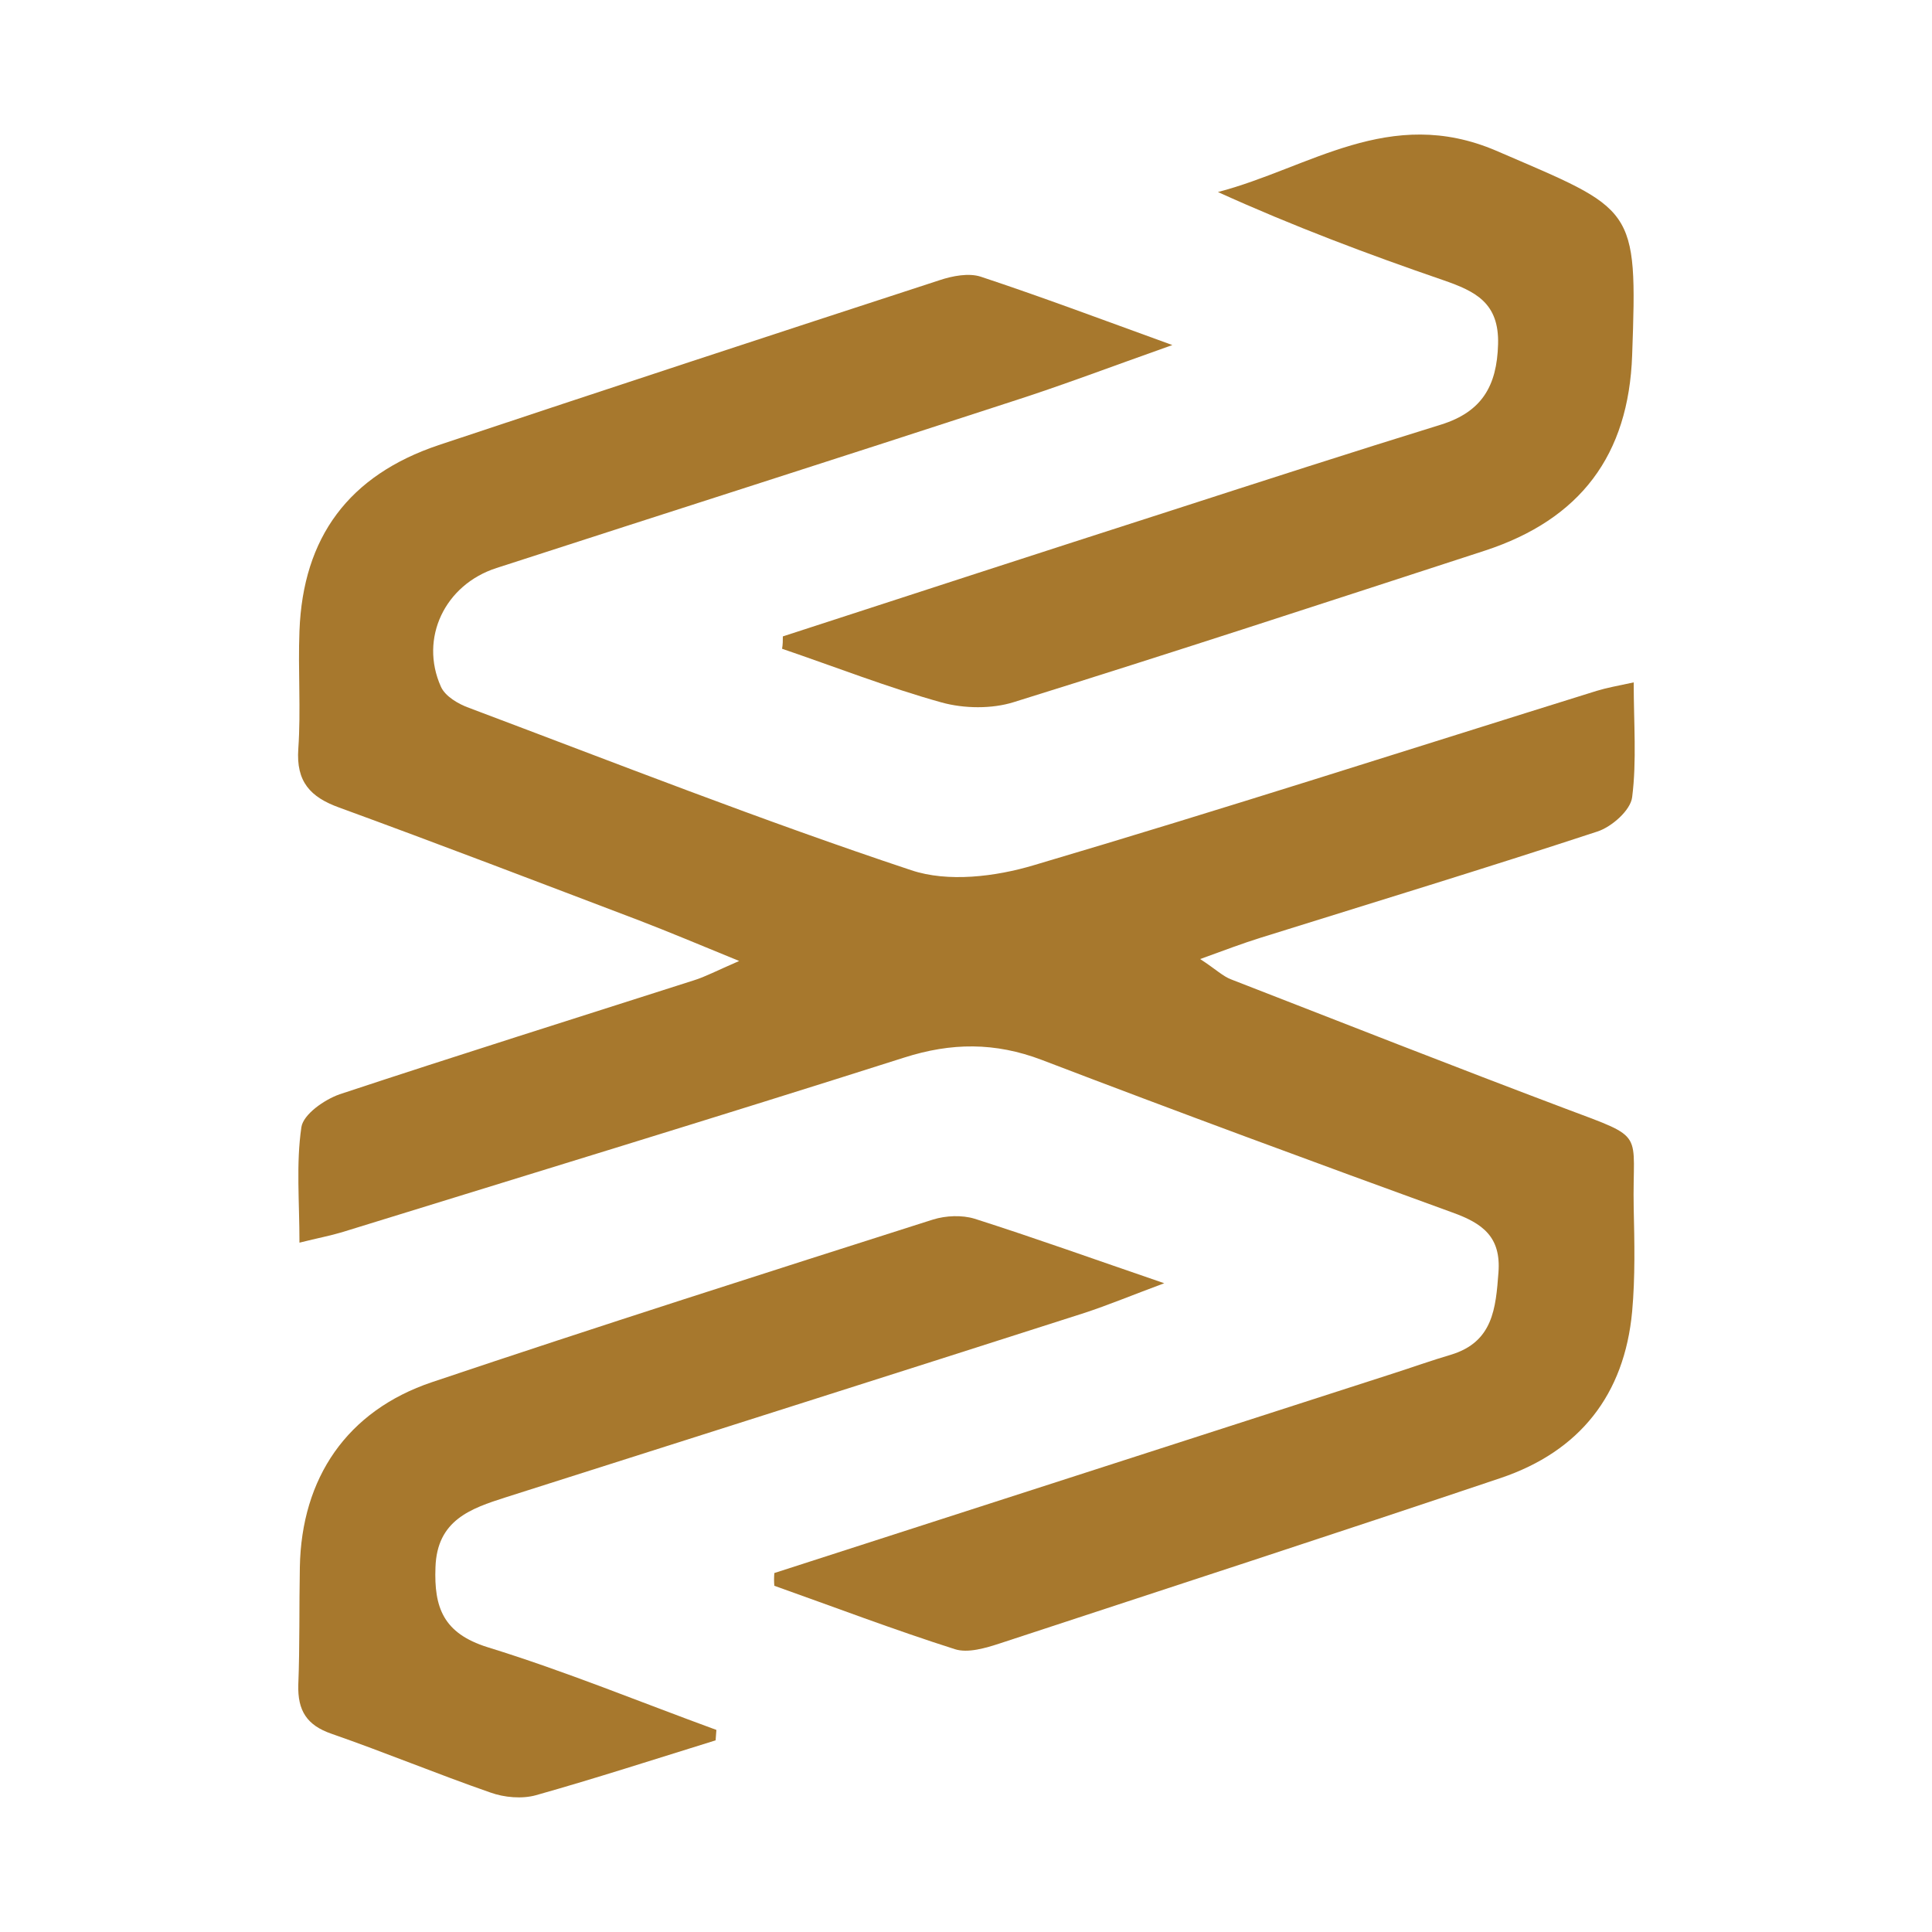
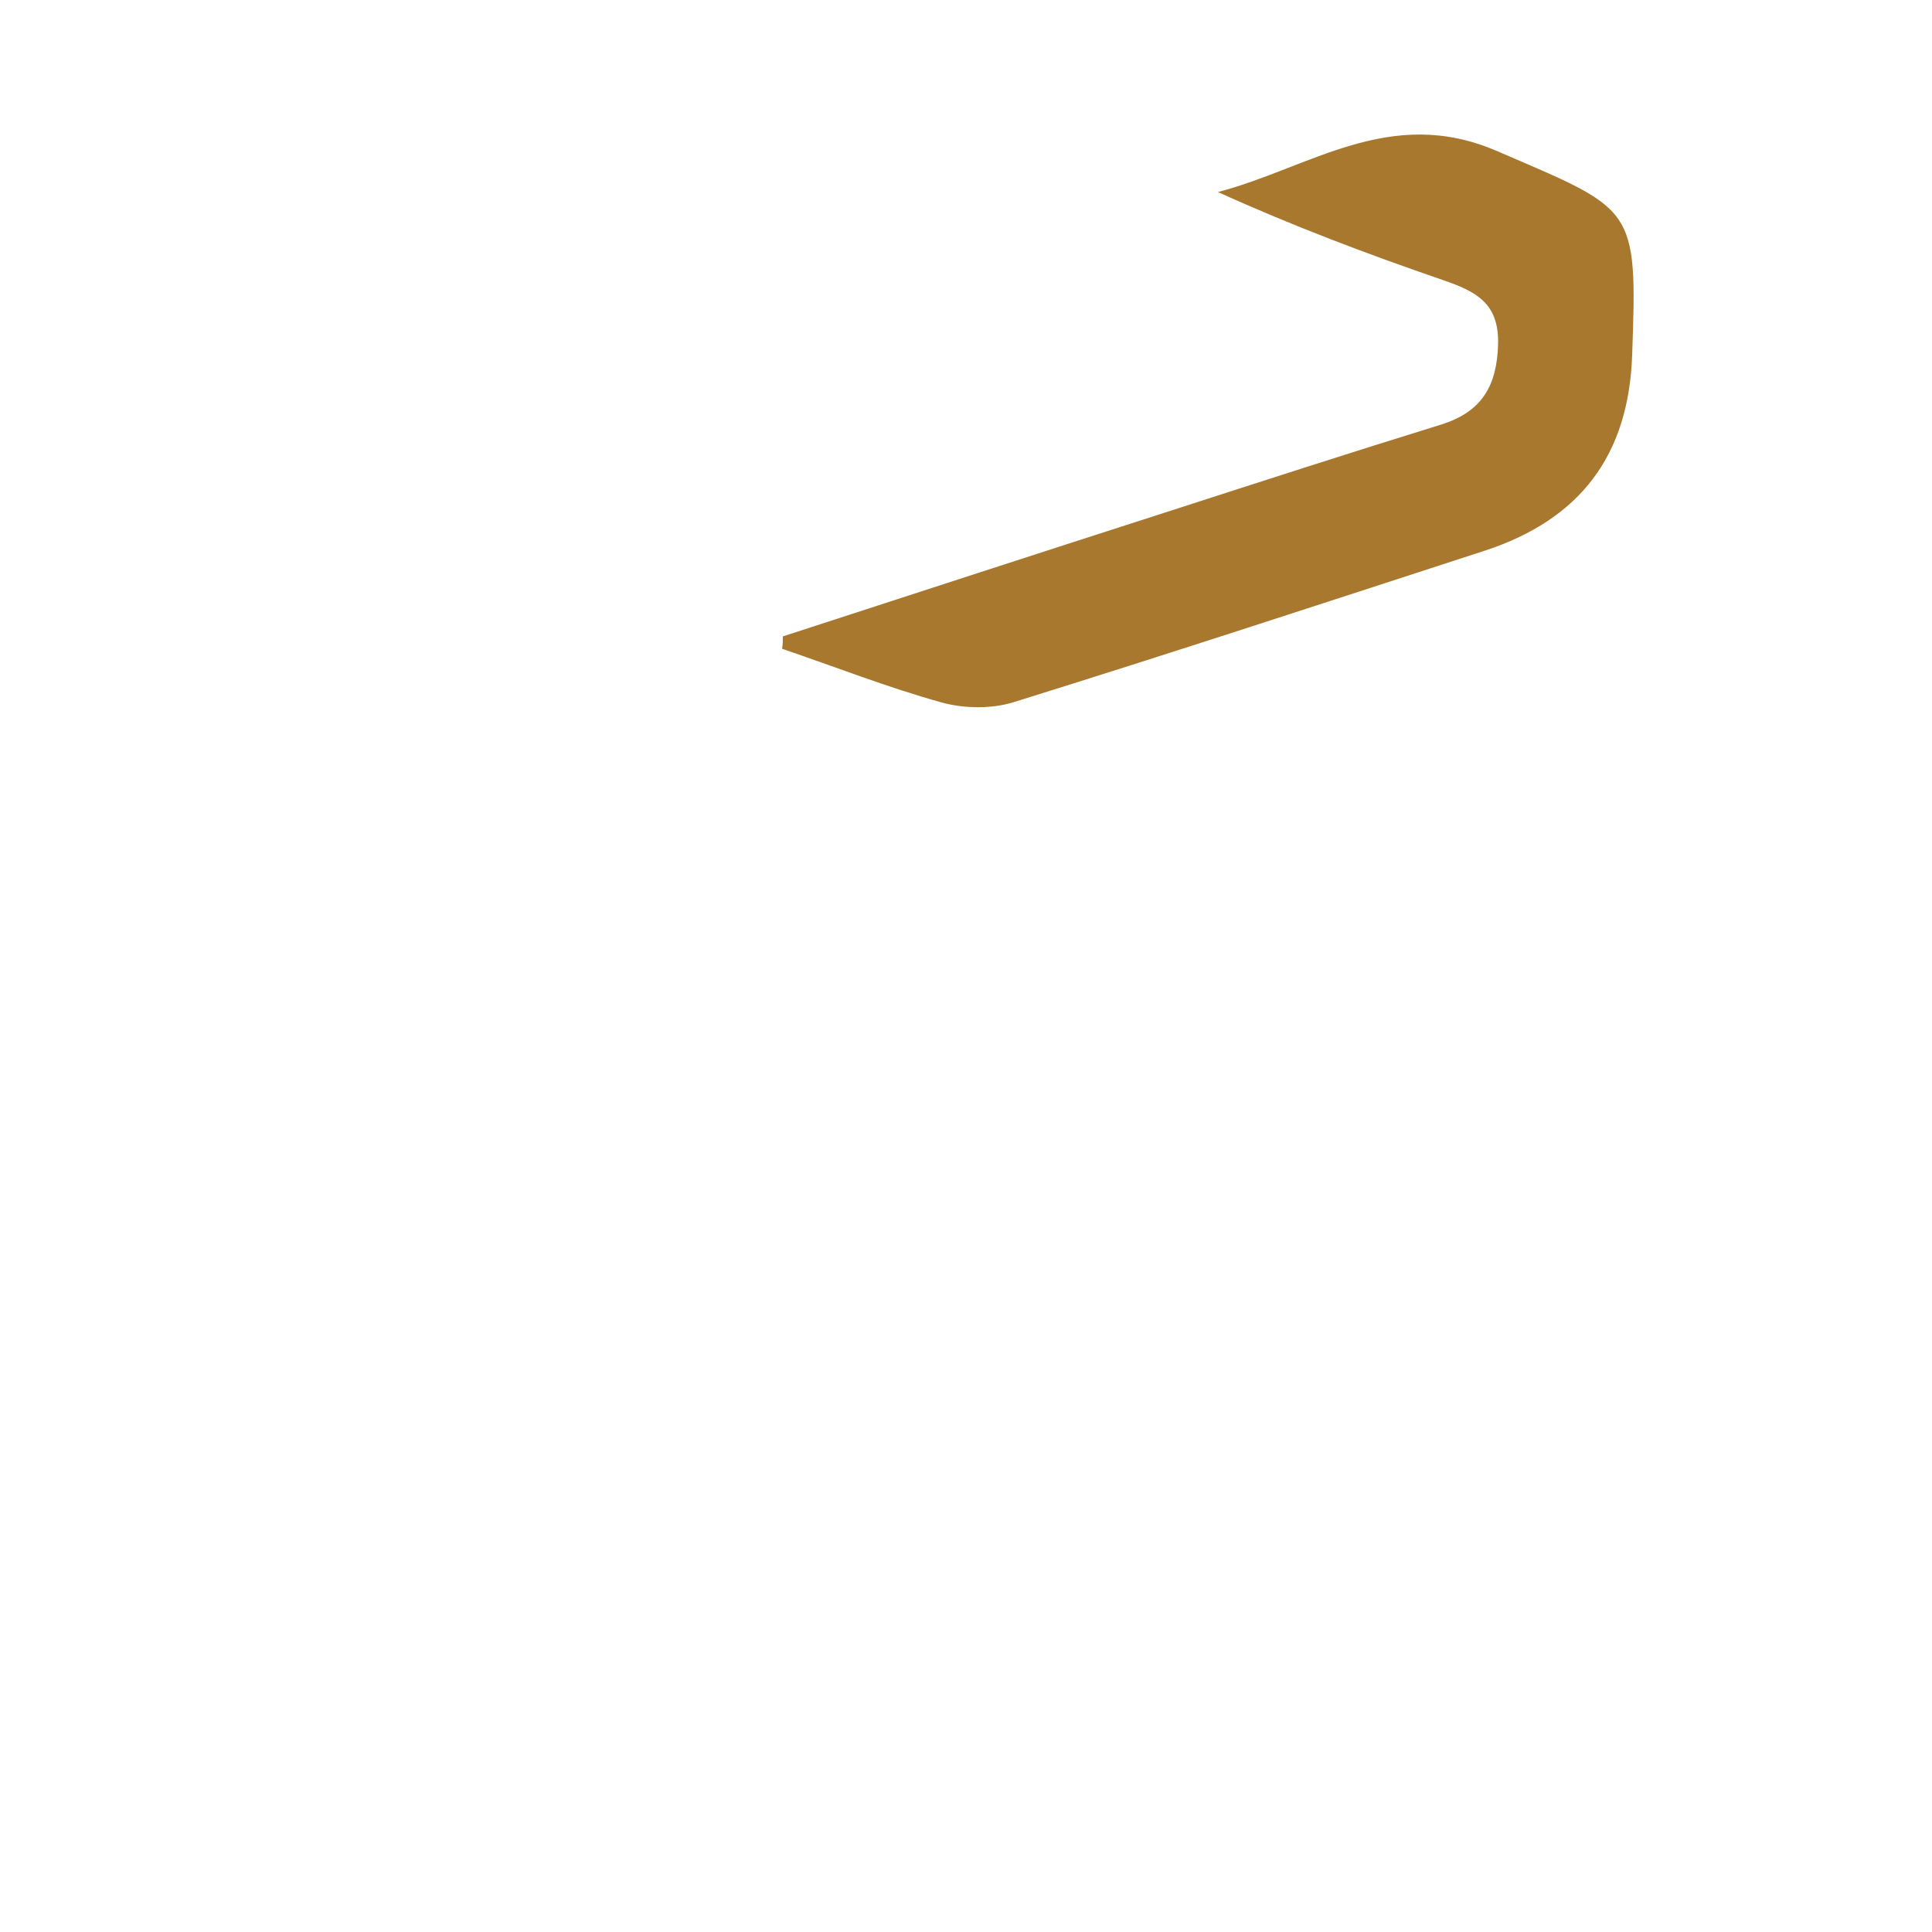
<svg xmlns="http://www.w3.org/2000/svg" id="Layer_1" x="0px" y="0px" viewBox="0 0 500 500" xml:space="preserve">
  <g>
-     <path fill="#A7782D" d="M200.4,407.1c53.3-17.2,106.7-34.4,160-51.6c5-1.6,10-3.4,15.1-4.9c10.9-3.3,11.6-12,12.3-21.3   c0.7-9.2-4.1-12.7-11.9-15.5c-35.5-12.9-71-26-106.3-39.5c-12.1-4.6-23.4-4.5-35.6-0.6c-48.4,15.4-97,30.2-145.5,45.2   c-3,0.9-6.2,1.5-11,2.7c0-10.7-0.9-20.4,0.5-29.9c0.5-3.3,5.9-7.1,9.9-8.5c30.5-10.1,61.1-19.7,91.7-29.5c2.9-0.9,5.7-2.4,11.7-5   c-10.5-4.3-18.1-7.5-25.9-10.5c-25.8-9.8-51.6-19.7-77.6-29.2c-7.5-2.7-11.2-6.7-10.6-15.2c0.7-10.1-0.1-20.3,0.3-30.5   c0.9-24.3,12.8-40.3,36-48.1c43.2-14.4,86.4-28.6,129.7-42.7c3.3-1.1,7.5-1.9,10.6-0.9c15.4,5.1,30.6,10.8,49.6,17.7   c-16.1,5.7-28.7,10.5-41.5,14.6c-44.4,14.5-89,28.7-133.4,43.1c-13.4,4.3-20,18.2-14.4,30.7c1.1,2.5,4.5,4.5,7.3,5.5   c38,14.3,75.9,29.2,114.4,42c9.5,3.2,21.8,1.7,31.8-1.3c48.7-14.4,97.1-30,145.6-45.1c2.6-0.8,5.4-1.3,9.6-2.2   c0,10.5,0.8,20.3-0.4,29.7c-0.4,3.4-5.3,7.7-9,8.9c-28.9,9.5-58.1,18.4-87.2,27.5c-4.5,1.4-9,3.1-15.6,5.5c4,2.6,5.9,4.5,8.1,5.3   c28.8,11.2,57.5,22.5,86.4,33.4c21.3,8,17.3,5.5,17.7,25.7c0.2,8.9,0.4,17.9-0.4,26.8c-2,21.6-13.6,36.2-34,43.1   c-43.1,14.5-86.4,28.6-129.6,42.8c-3.7,1.2-8.3,2.6-11.7,1.5c-15.7-5-31.2-10.9-46.7-16.4C200.3,409.4,200.3,408.3,200.4,407.1z" />
    <path fill="#A7782D" d="M202.6,164.7c33.5-10.9,67-21.8,100.6-32.6c23.2-7.5,46.4-15,69.7-22.2c10.6-3.3,14.5-10,14.8-20.8   c0.3-10.7-5.8-13.7-14.2-16.6c-19.5-6.7-38.9-14-58.3-22.8c23.7-6.2,44.4-22.5,72-10.7c35.9,15.5,36.6,14,35.2,52.9   c-0.9,25.9-13.4,42.5-38.1,50.6c-40.6,13.2-81.1,26.5-121.9,39.2c-5.7,1.8-12.9,1.7-18.7,0.1c-14-3.9-27.5-9.2-41.3-13.9   C202.6,166.8,202.6,165.7,202.6,164.7z" />
-     <path fill="#A7782D" d="M185.2,450.4c-15.5,4.8-30.9,9.8-46.5,14.2c-3.6,1-8.2,0.6-11.8-0.7c-13.8-4.8-27.3-10.4-41.1-15.2   c-6.4-2.2-8.8-6-8.6-12.7c0.4-10.1,0.2-20.3,0.4-30.4c0.4-23.1,12.2-40.5,34.2-47.9c43.1-14.5,86.4-28.3,129.7-42.1   c3.3-1,7.4-1.2,10.7-0.2c15.4,4.9,30.7,10.4,49.1,16.7c-8.6,3.2-14.6,5.7-20.7,7.7c-49.9,16-99.8,31.8-149.7,47.7   c-9.1,2.9-17.8,5.9-18.2,18.1c-0.4,10.4,2,17.1,13.5,20.7c20.1,6.2,39.5,14.2,59.2,21.4C185.3,448.6,185.3,449.5,185.2,450.4z" />
  </g>
</svg>